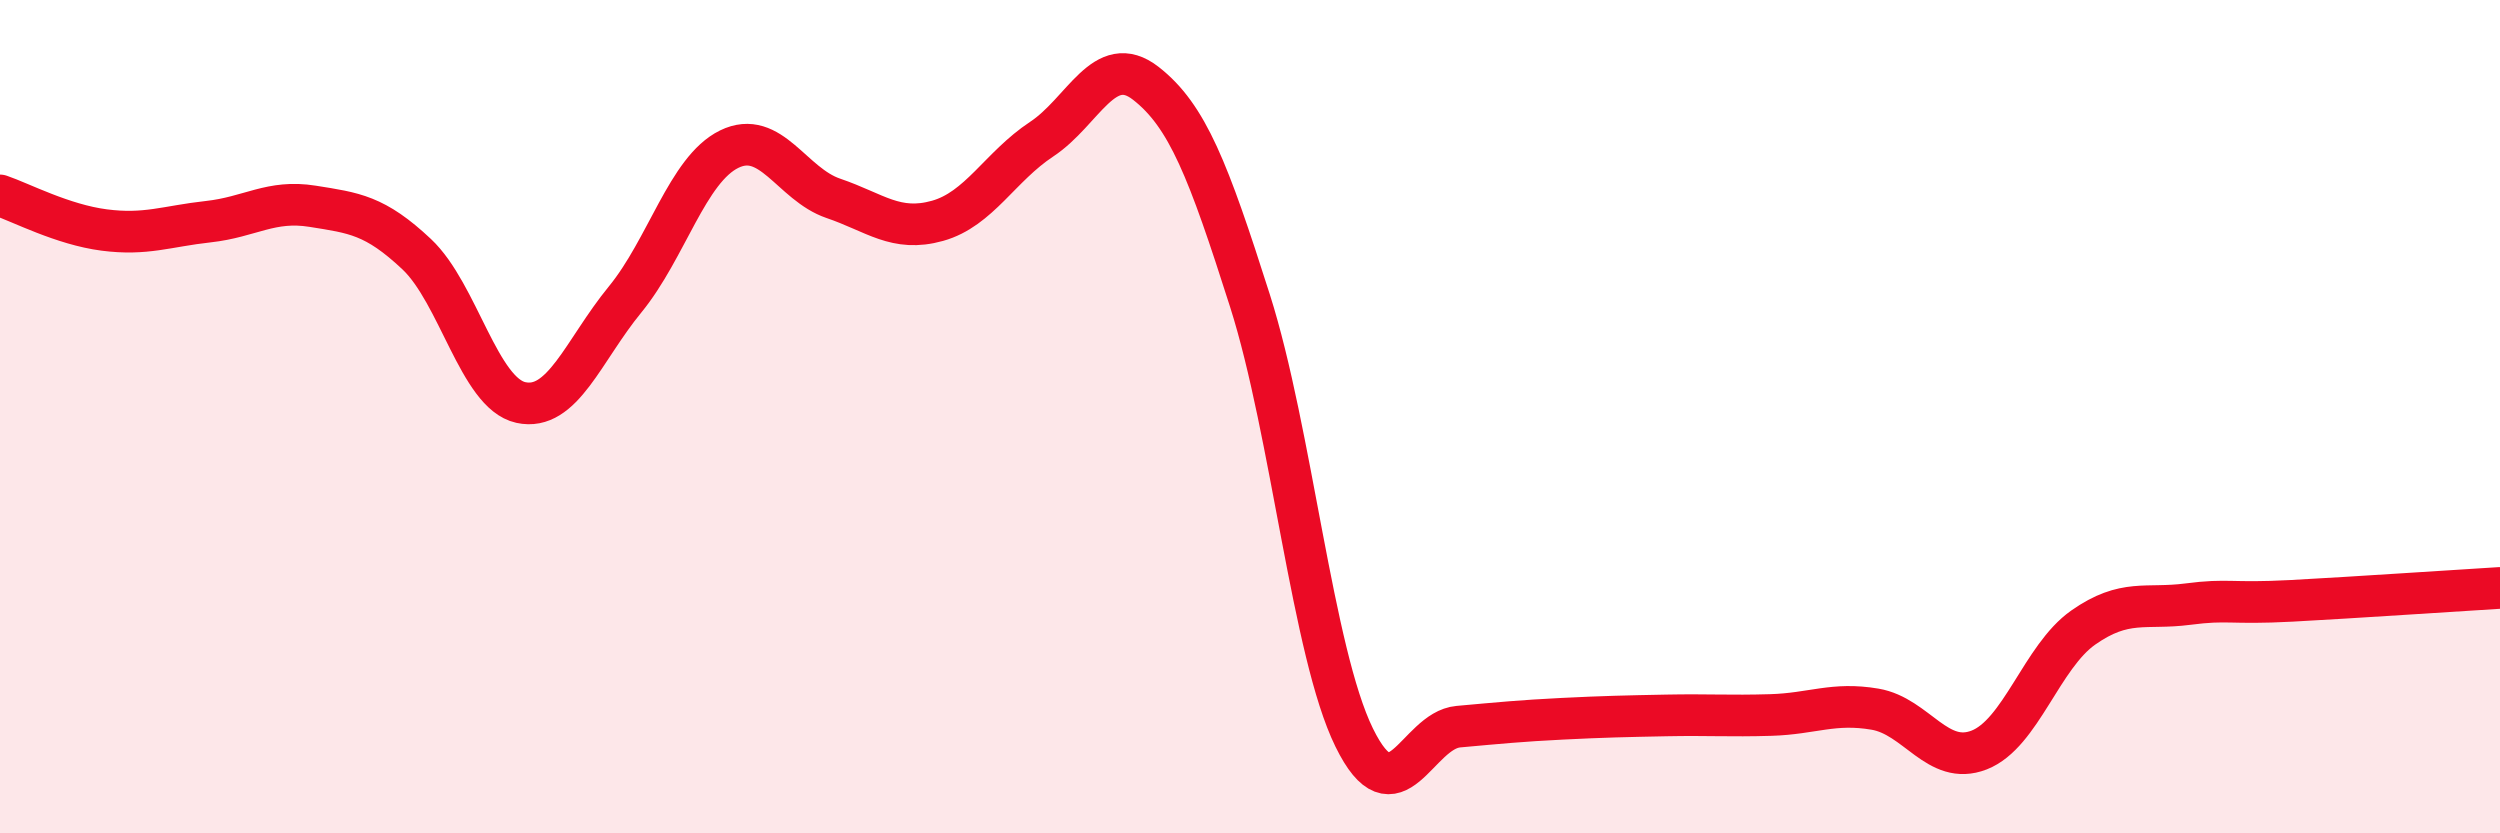
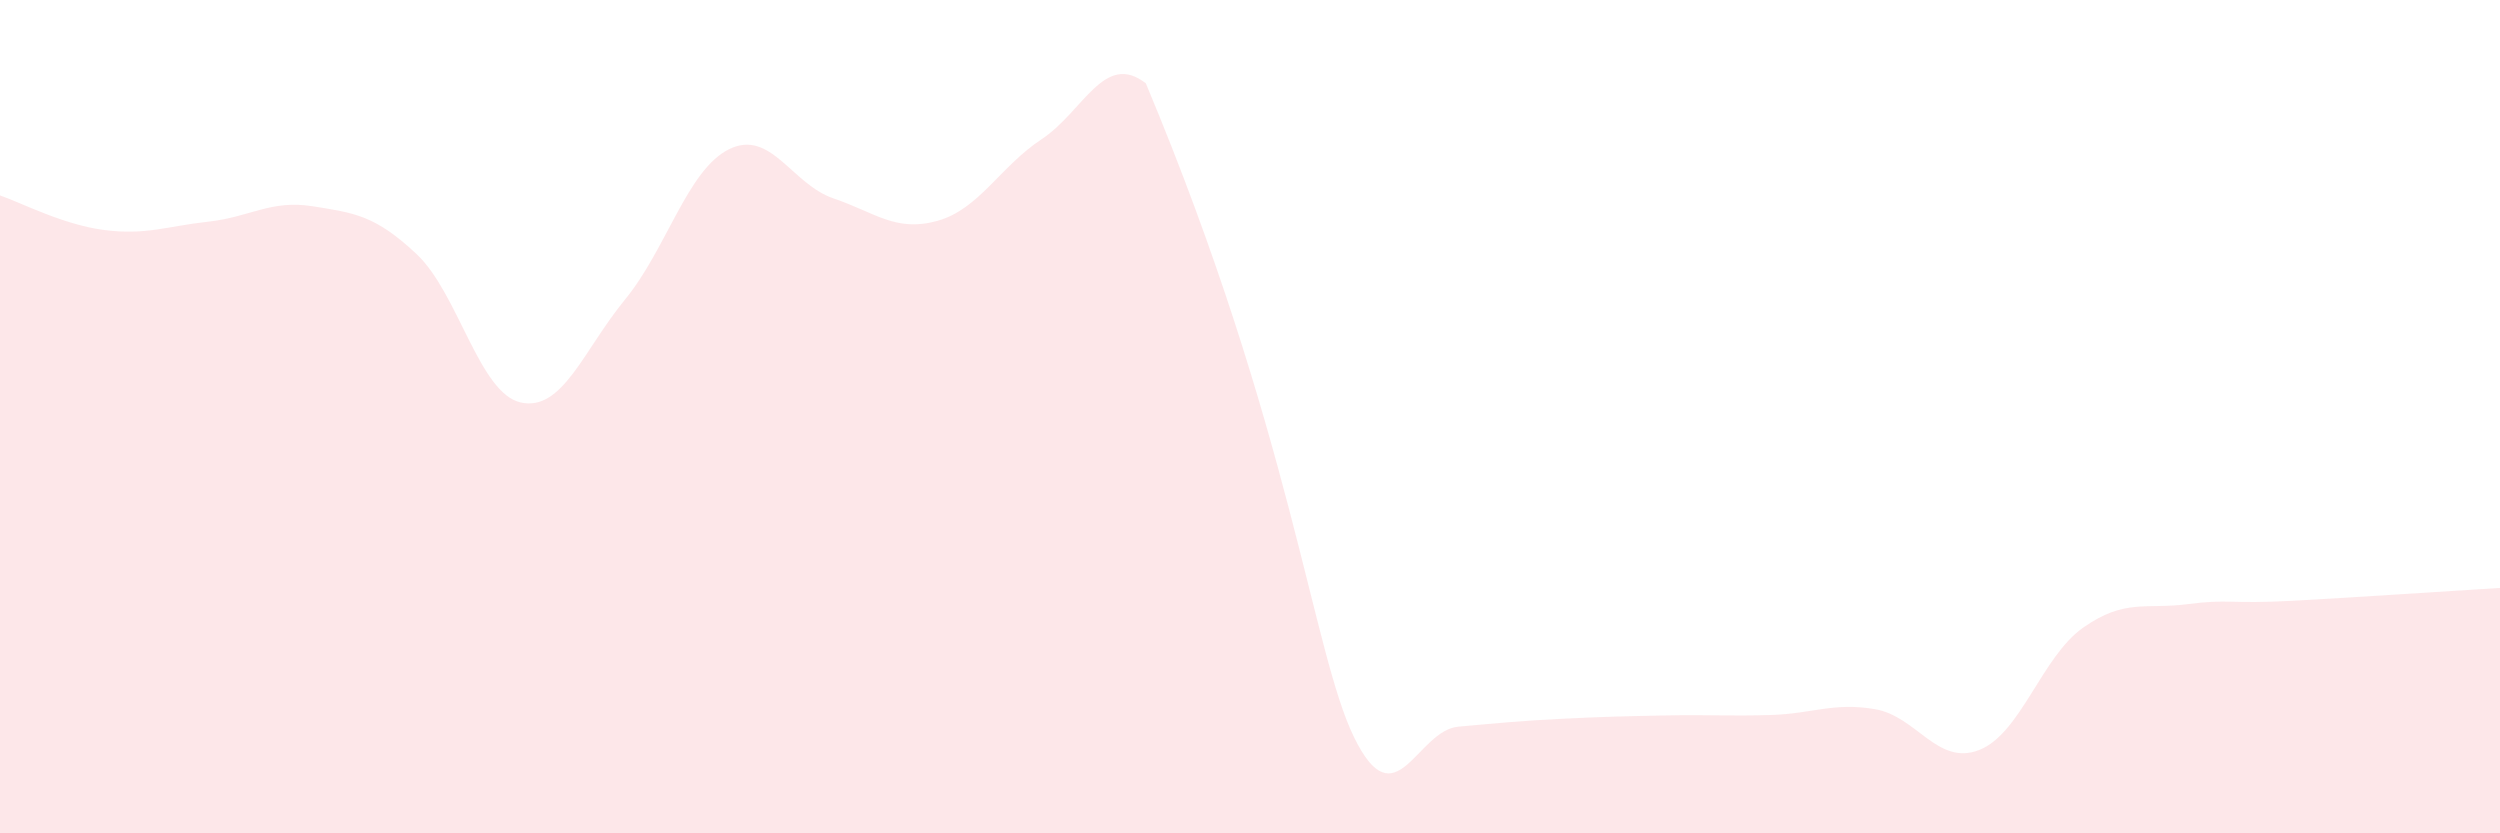
<svg xmlns="http://www.w3.org/2000/svg" width="60" height="20" viewBox="0 0 60 20">
-   <path d="M 0,4.69 C 0.5,4.86 1.5,5.39 2.5,5.52 C 3.5,5.65 4,5.43 5,5.32 C 6,5.21 6.5,4.79 7.5,4.95 C 8.5,5.11 9,5.16 10,6.1 C 11,7.04 11.5,9.44 12.5,9.66 C 13.5,9.88 14,8.41 15,7.19 C 16,5.97 16.5,4.07 17.5,3.58 C 18.5,3.09 19,4.42 20,4.76 C 21,5.1 21.5,5.58 22.5,5.3 C 23.5,5.02 24,4 25,3.34 C 26,2.68 26.5,1.22 27.5,2 C 28.5,2.78 29,4.08 30,7.22 C 31,10.36 31.5,15.66 32.5,17.7 C 33.5,19.74 34,17.53 35,17.44 C 36,17.35 36.5,17.3 37.5,17.25 C 38.5,17.2 39,17.19 40,17.17 C 41,17.15 41.5,17.19 42.5,17.16 C 43.5,17.13 44,16.85 45,17.02 C 46,17.19 46.5,18.39 47.5,18 C 48.5,17.61 49,15.76 50,15.06 C 51,14.36 51.5,14.63 52.5,14.5 C 53.5,14.37 53.5,14.5 55,14.42 C 56.5,14.34 59,14.17 60,14.11L60 20L0 20Z" fill="#EB0A25" opacity="0.1" stroke-linecap="round" stroke-linejoin="round" />
-   <path d="M 0,4.69 C 0.5,4.86 1.5,5.39 2.5,5.52 C 3.5,5.65 4,5.43 5,5.32 C 6,5.21 6.5,4.79 7.5,4.95 C 8.5,5.11 9,5.16 10,6.1 C 11,7.04 11.5,9.44 12.5,9.66 C 13.5,9.88 14,8.41 15,7.19 C 16,5.97 16.5,4.07 17.5,3.58 C 18.5,3.09 19,4.42 20,4.76 C 21,5.1 21.5,5.58 22.5,5.3 C 23.5,5.02 24,4 25,3.34 C 26,2.68 26.5,1.22 27.5,2 C 28.5,2.78 29,4.08 30,7.22 C 31,10.36 31.5,15.66 32.5,17.7 C 33.5,19.74 34,17.53 35,17.44 C 36,17.35 36.5,17.3 37.5,17.25 C 38.5,17.2 39,17.19 40,17.17 C 41,17.15 41.5,17.19 42.5,17.16 C 43.5,17.13 44,16.85 45,17.02 C 46,17.19 46.5,18.39 47.5,18 C 48.5,17.61 49,15.76 50,15.06 C 51,14.36 51.5,14.63 52.5,14.5 C 53.5,14.37 53.5,14.5 55,14.42 C 56.5,14.34 59,14.17 60,14.11" stroke="#EB0A25" stroke-width="1" fill="none" stroke-linecap="round" stroke-linejoin="round" />
+   <path d="M 0,4.69 C 0.5,4.86 1.5,5.39 2.5,5.52 C 3.5,5.65 4,5.43 5,5.32 C 6,5.21 6.5,4.79 7.5,4.95 C 8.5,5.11 9,5.16 10,6.1 C 11,7.04 11.5,9.44 12.5,9.66 C 13.5,9.88 14,8.41 15,7.19 C 16,5.97 16.5,4.07 17.5,3.58 C 18.5,3.09 19,4.42 20,4.76 C 21,5.1 21.5,5.58 22.5,5.3 C 23.5,5.02 24,4 25,3.34 C 26,2.68 26.5,1.22 27.5,2 C 31,10.36 31.5,15.66 32.5,17.7 C 33.5,19.74 34,17.53 35,17.44 C 36,17.35 36.5,17.3 37.5,17.25 C 38.5,17.2 39,17.19 40,17.17 C 41,17.15 41.5,17.19 42.5,17.16 C 43.5,17.13 44,16.85 45,17.02 C 46,17.19 46.5,18.39 47.5,18 C 48.5,17.61 49,15.76 50,15.06 C 51,14.36 51.5,14.63 52.5,14.5 C 53.5,14.37 53.5,14.5 55,14.42 C 56.5,14.34 59,14.17 60,14.11L60 20L0 20Z" fill="#EB0A25" opacity="0.1" stroke-linecap="round" stroke-linejoin="round" />
</svg>